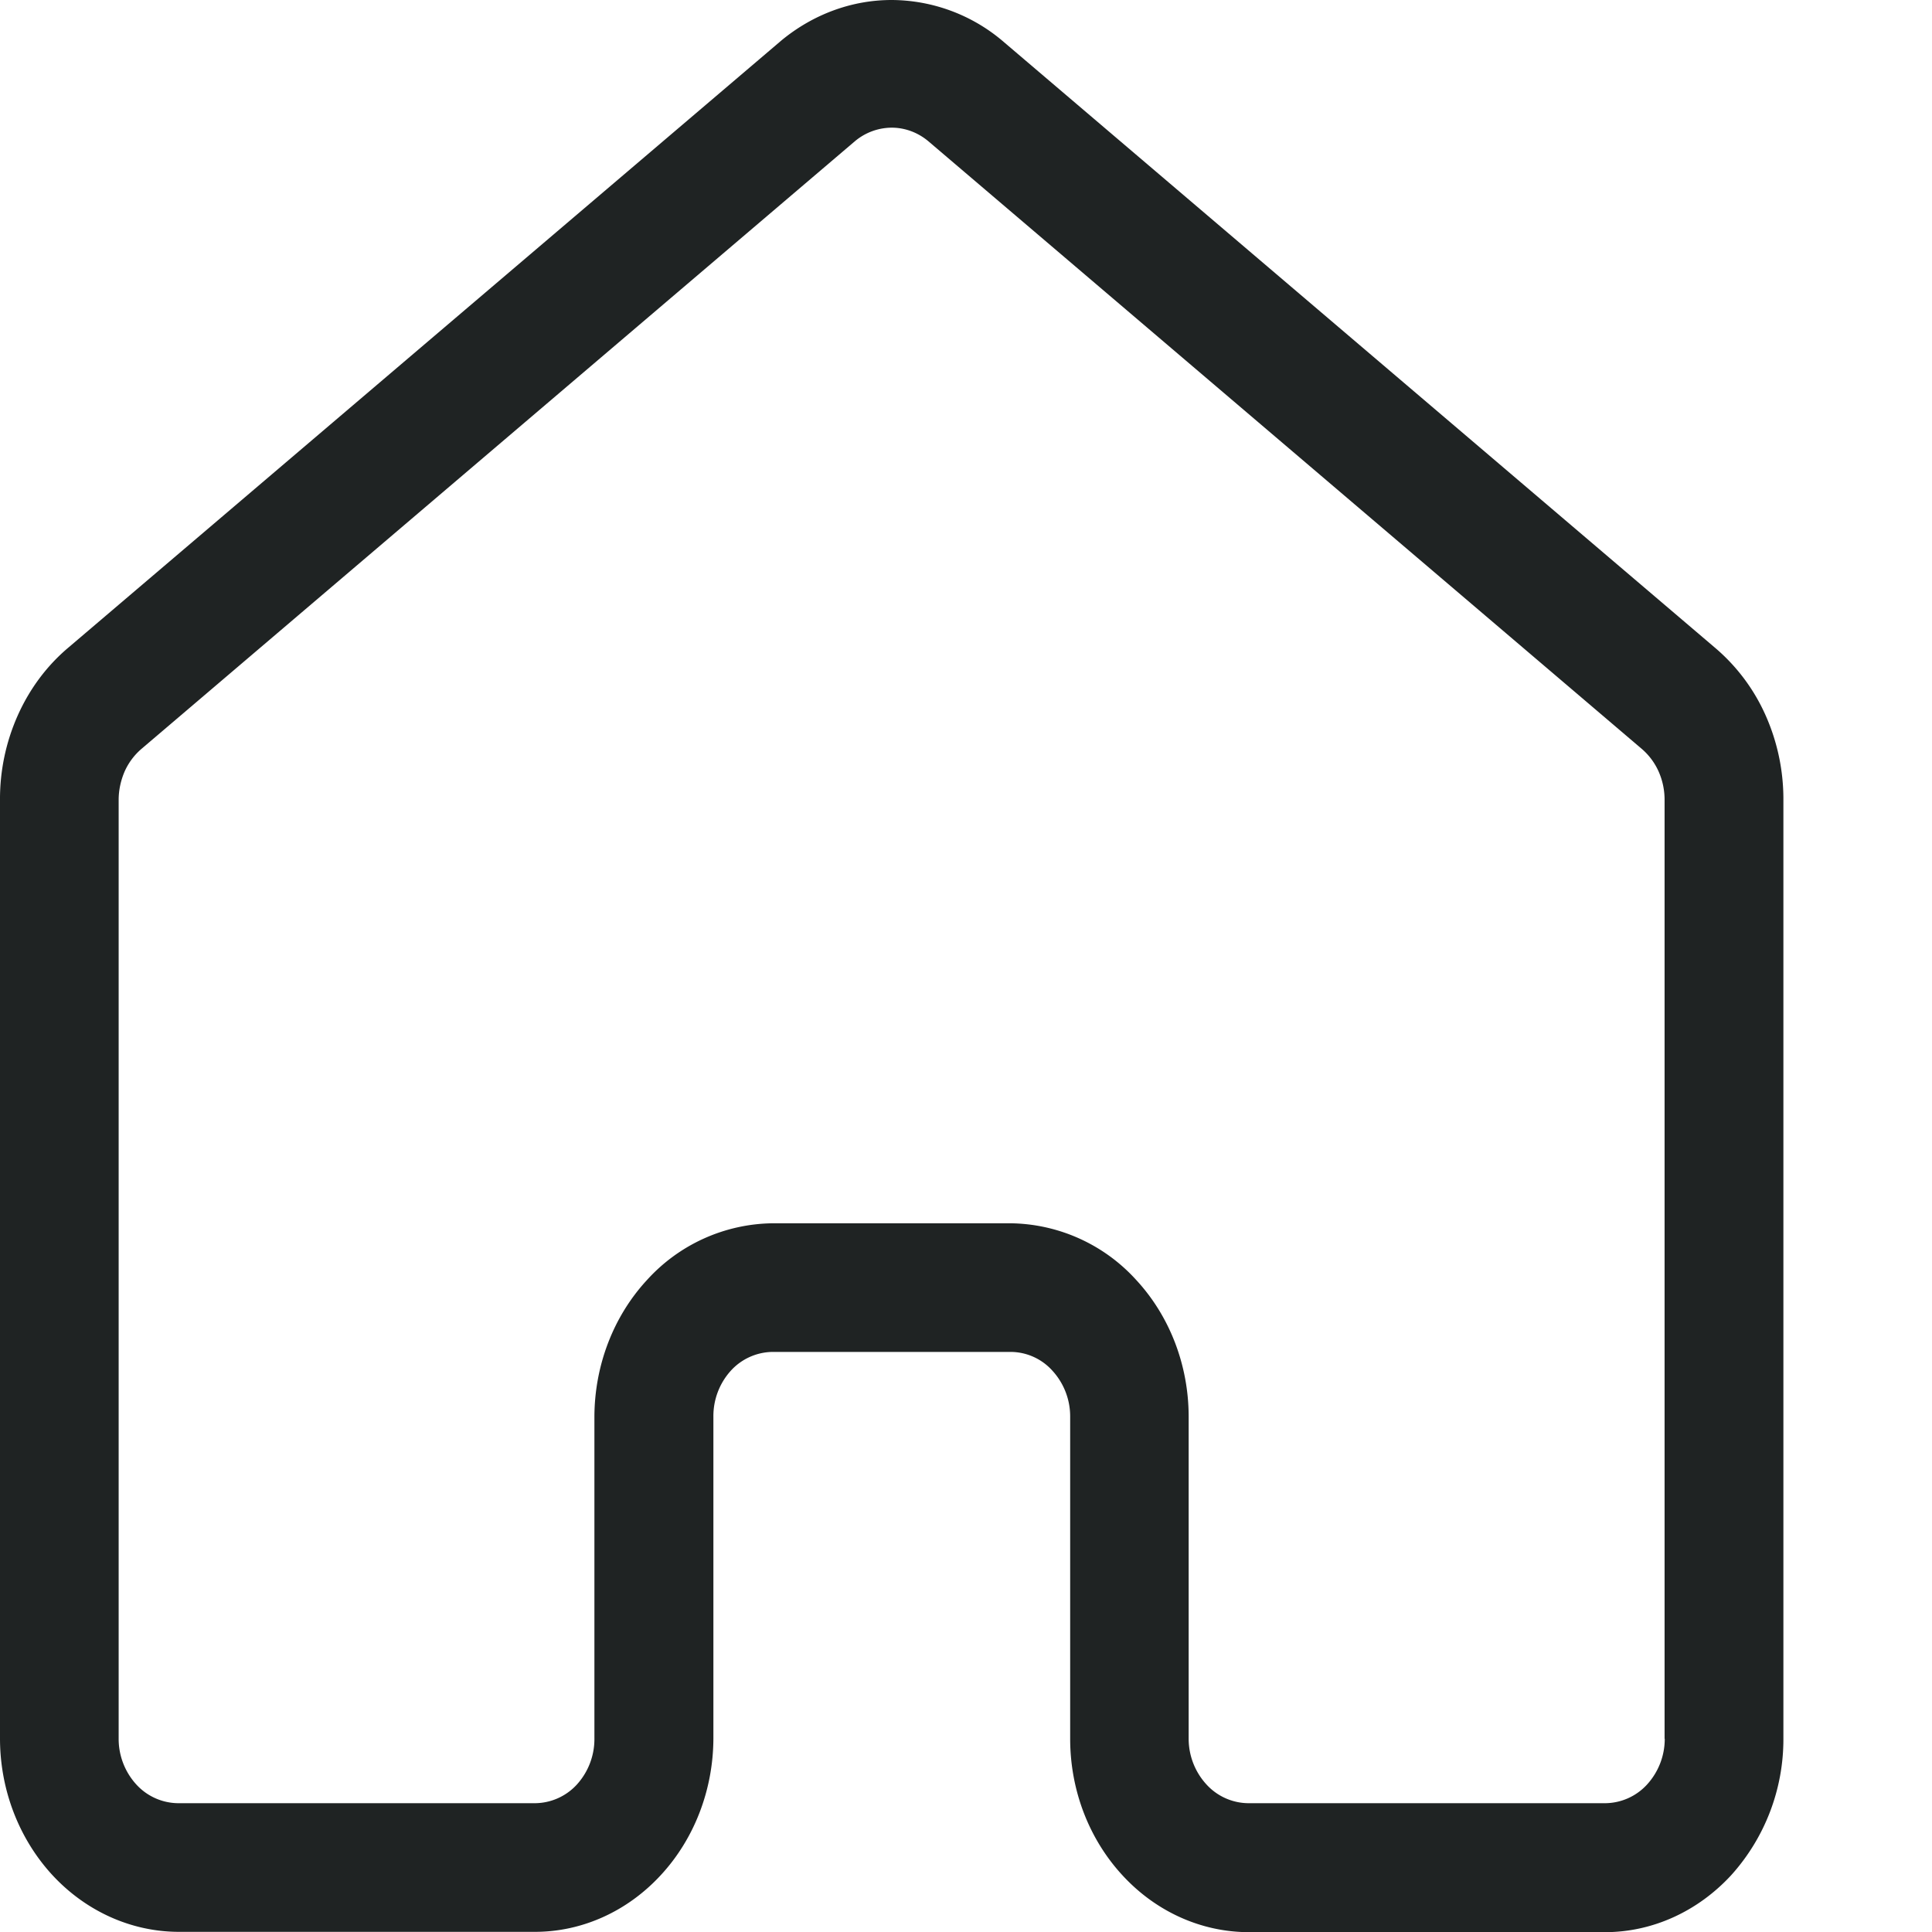
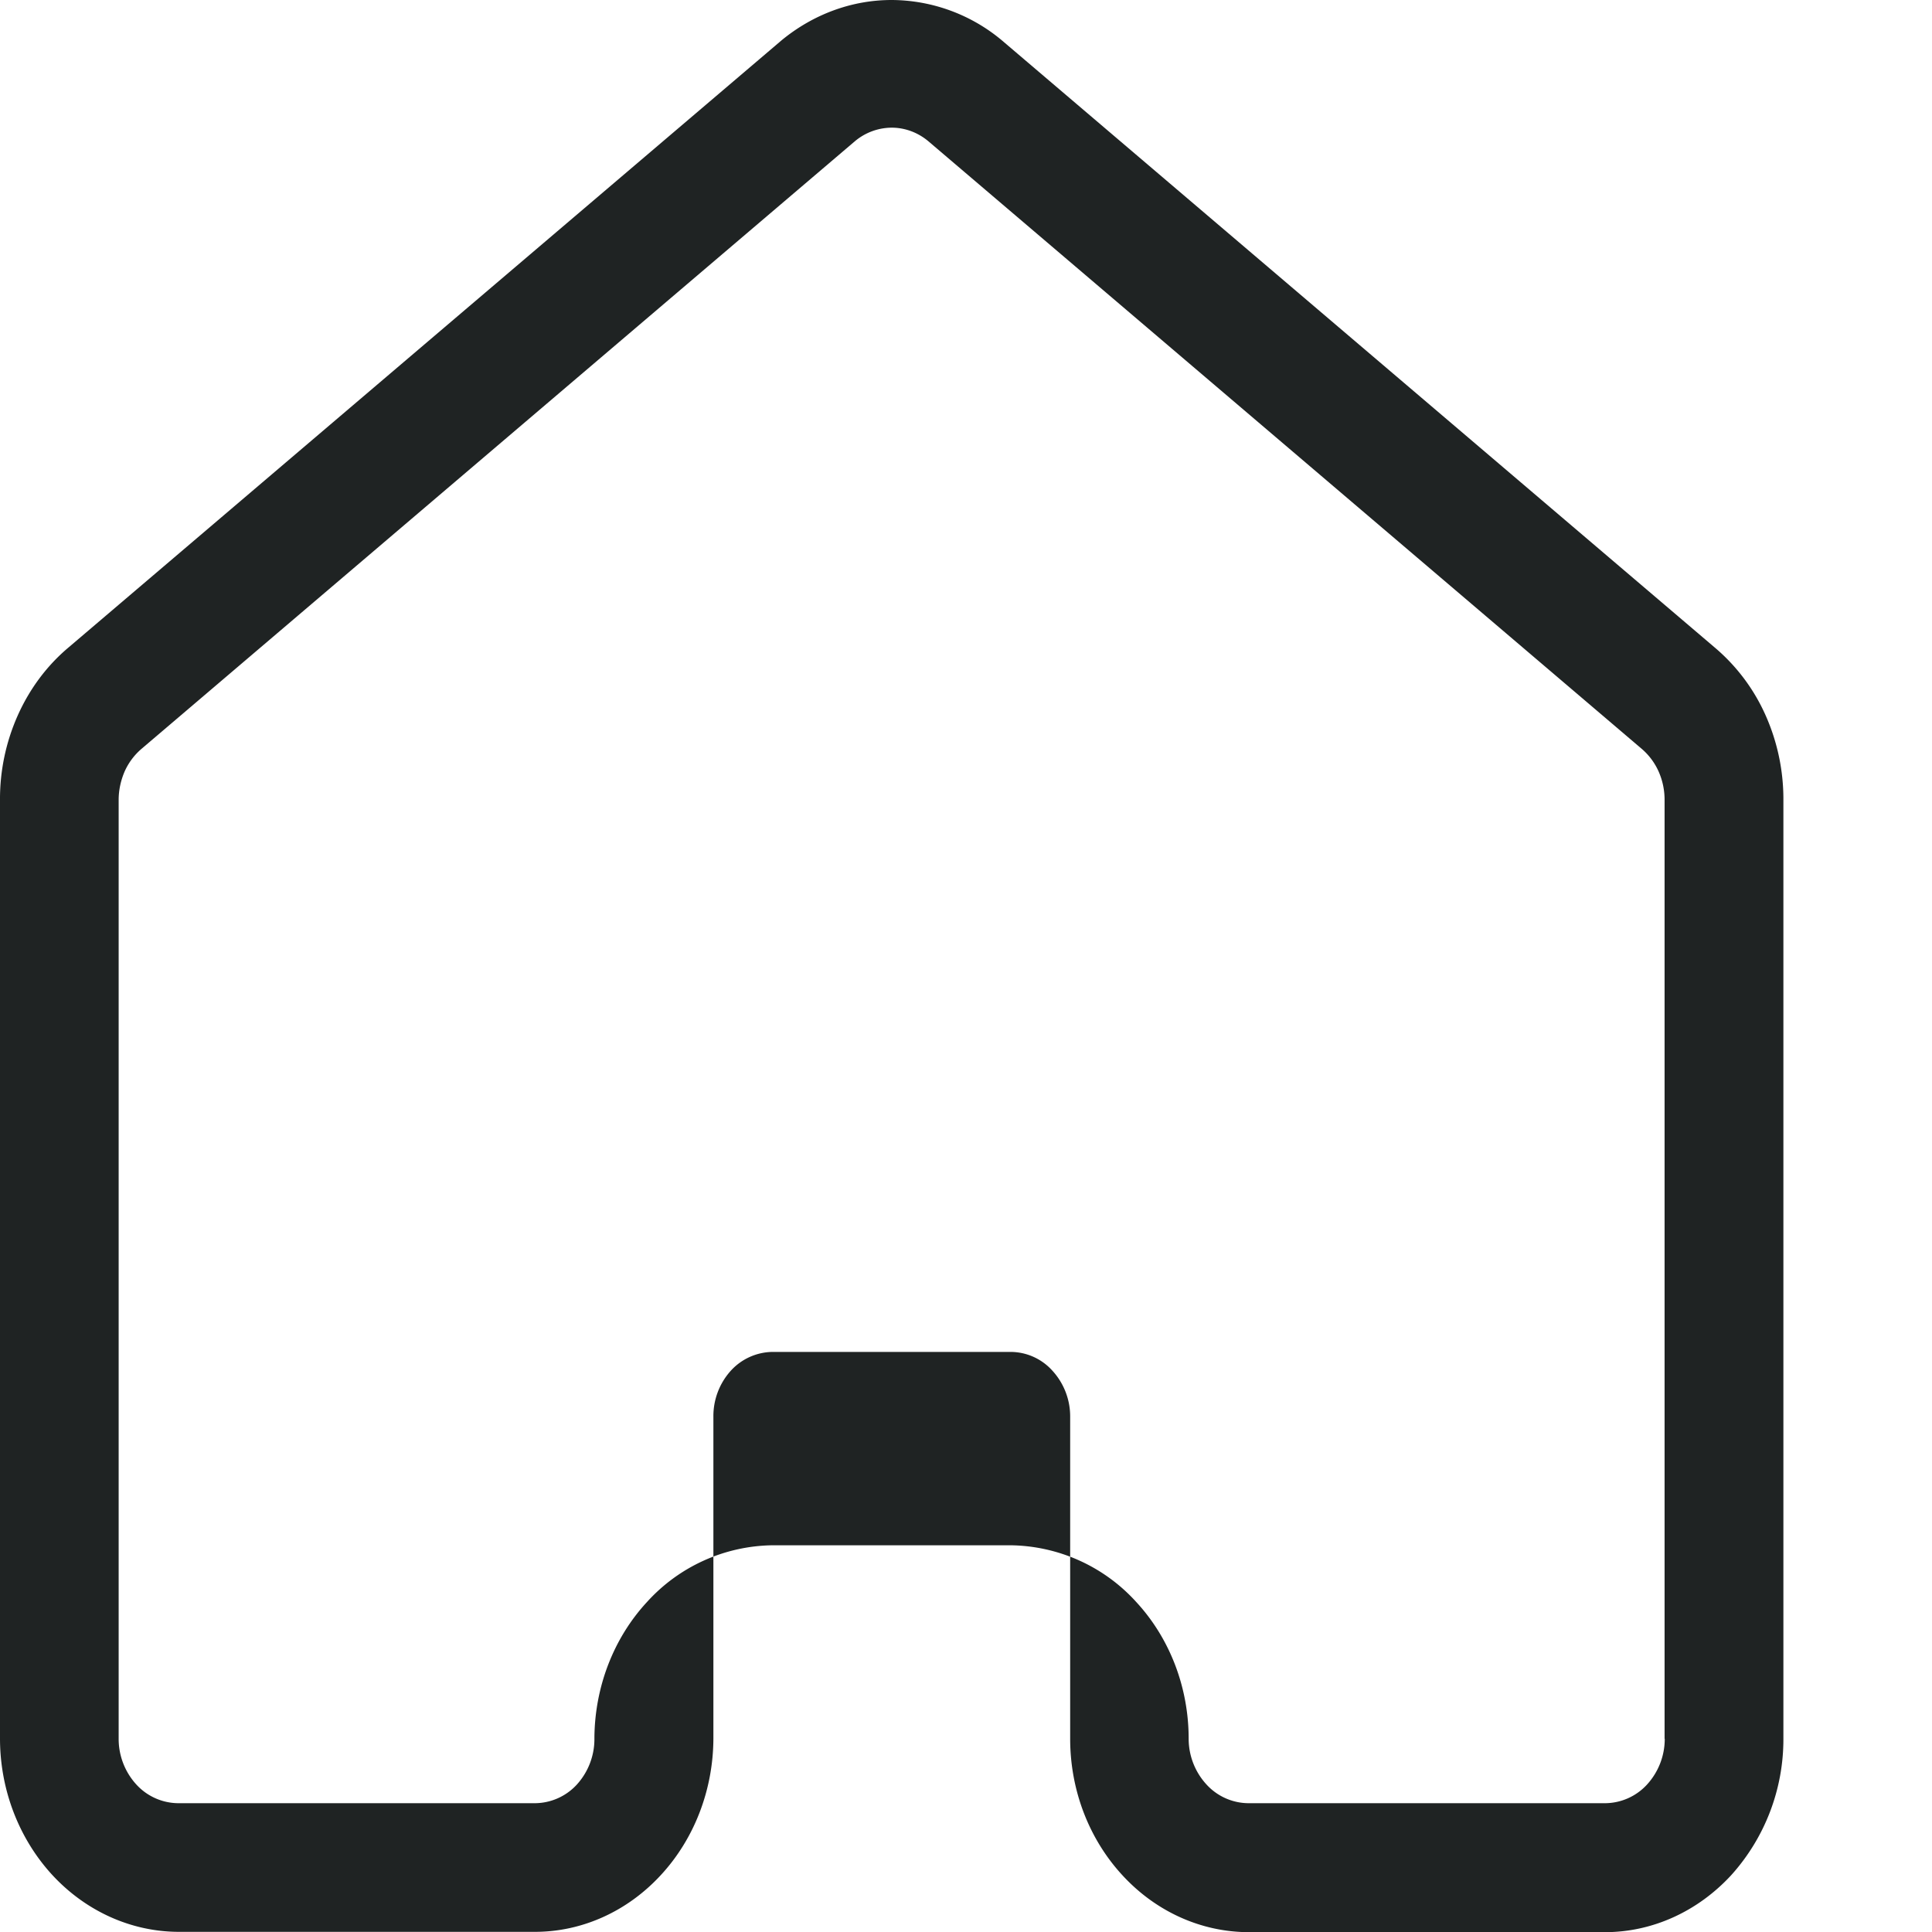
<svg xmlns="http://www.w3.org/2000/svg" width="12" height="12" fill="none">
-   <path d="M10.652 4.023 6.222.25A1.074 1.074 0 0 0 5.538 0c-.246 0-.486.088-.683.25L.425 4.022c-.133.112-.24.255-.314.42A1.274 1.274 0 0 0 0 4.967v5.831c0 .319.118.623.325.848.208.225.49.352.783.353h2.215c.294 0 .575-.128.782-.353.208-.225.325-.53.326-.848v-2a.42.42 0 0 1 .108-.284.356.356 0 0 1 .261-.117h1.477a.35.35 0 0 1 .26.117.42.42 0 0 1 .11.283V10.8c0 .319.117.623.325.848.207.225.488.352.782.353h2.215c.294 0 .575-.128.783-.353a1.26 1.26 0 0 0 .325-.848V4.968a1.28 1.28 0 0 0-.111-.526 1.177 1.177 0 0 0-.314-.419ZM10.34 10.8a.42.42 0 0 1-.109.283.356.356 0 0 1-.26.117H7.753a.356.356 0 0 1-.26-.117.42.42 0 0 1-.11-.283v-2c0-.319-.117-.624-.325-.849a1.07 1.07 0 0 0-.782-.353H4.8a1.07 1.07 0 0 0-.782.353c-.208.225-.325.53-.326.848V10.8a.42.42 0 0 1-.108.283.356.356 0 0 1-.26.117H1.107a.356.356 0 0 1-.261-.117.42.42 0 0 1-.109-.283V4.968c0-.06.013-.12.037-.176a.398.398 0 0 1 .104-.14L5.309.878a.358.358 0 0 1 .23-.085c.082 0 .163.03.228.085l4.431 3.774a.4.4 0 0 1 .104.14.432.432 0 0 1 .037.176v5.831Z" fill="#1F2323" />
+   <path d="M10.652 4.023 6.222.25A1.074 1.074 0 0 0 5.538 0c-.246 0-.486.088-.683.25L.425 4.022c-.133.112-.24.255-.314.42A1.274 1.274 0 0 0 0 4.967v5.831c0 .319.118.623.325.848.208.225.49.352.783.353h2.215c.294 0 .575-.128.782-.353.208-.225.325-.53.326-.848v-2a.42.42 0 0 1 .108-.284.356.356 0 0 1 .261-.117h1.477a.35.35 0 0 1 .26.117.42.42 0 0 1 .11.283V10.8c0 .319.117.623.325.848.207.225.488.352.782.353h2.215c.294 0 .575-.128.783-.353a1.26 1.26 0 0 0 .325-.848V4.968a1.28 1.28 0 0 0-.111-.526 1.177 1.177 0 0 0-.314-.419ZM10.34 10.8a.42.42 0 0 1-.109.283.356.356 0 0 1-.26.117H7.753a.356.356 0 0 1-.26-.117.42.42 0 0 1-.11-.283c0-.319-.117-.624-.325-.849a1.07 1.07 0 0 0-.782-.353H4.8a1.07 1.07 0 0 0-.782.353c-.208.225-.325.53-.326.848V10.8a.42.42 0 0 1-.108.283.356.356 0 0 1-.26.117H1.107a.356.356 0 0 1-.261-.117.42.42 0 0 1-.109-.283V4.968c0-.06.013-.12.037-.176a.398.398 0 0 1 .104-.14L5.309.878a.358.358 0 0 1 .23-.085c.082 0 .163.03.228.085l4.431 3.774a.4.4 0 0 1 .104.14.432.432 0 0 1 .037.176v5.831Z" fill="#1F2323" />
</svg>